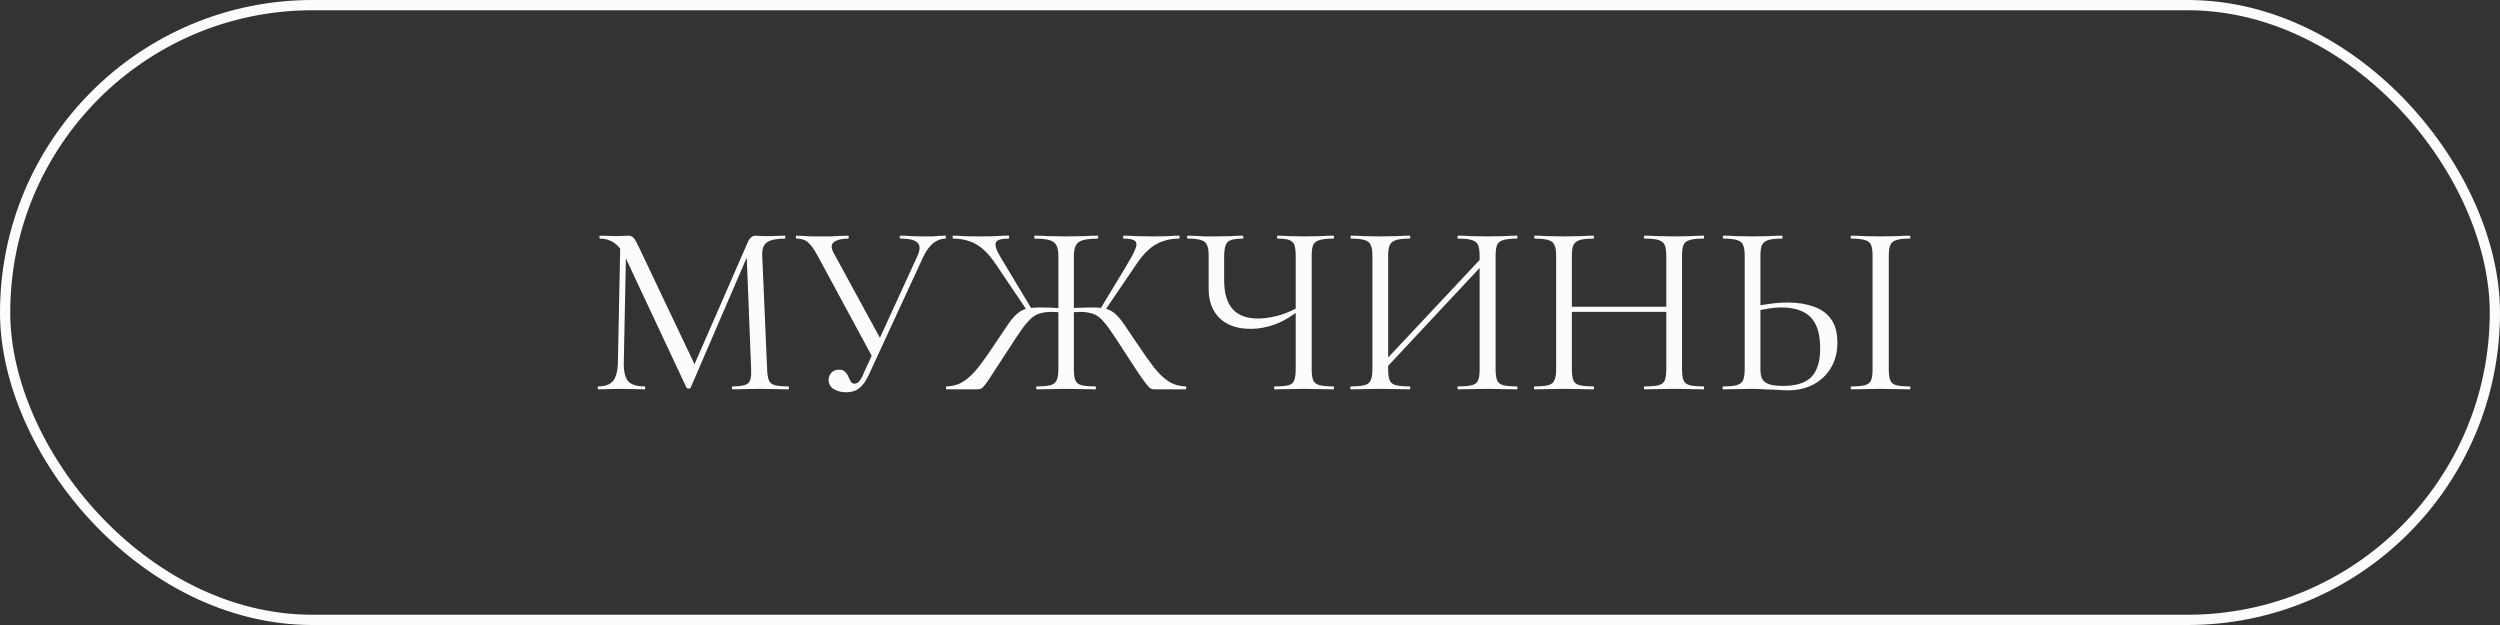
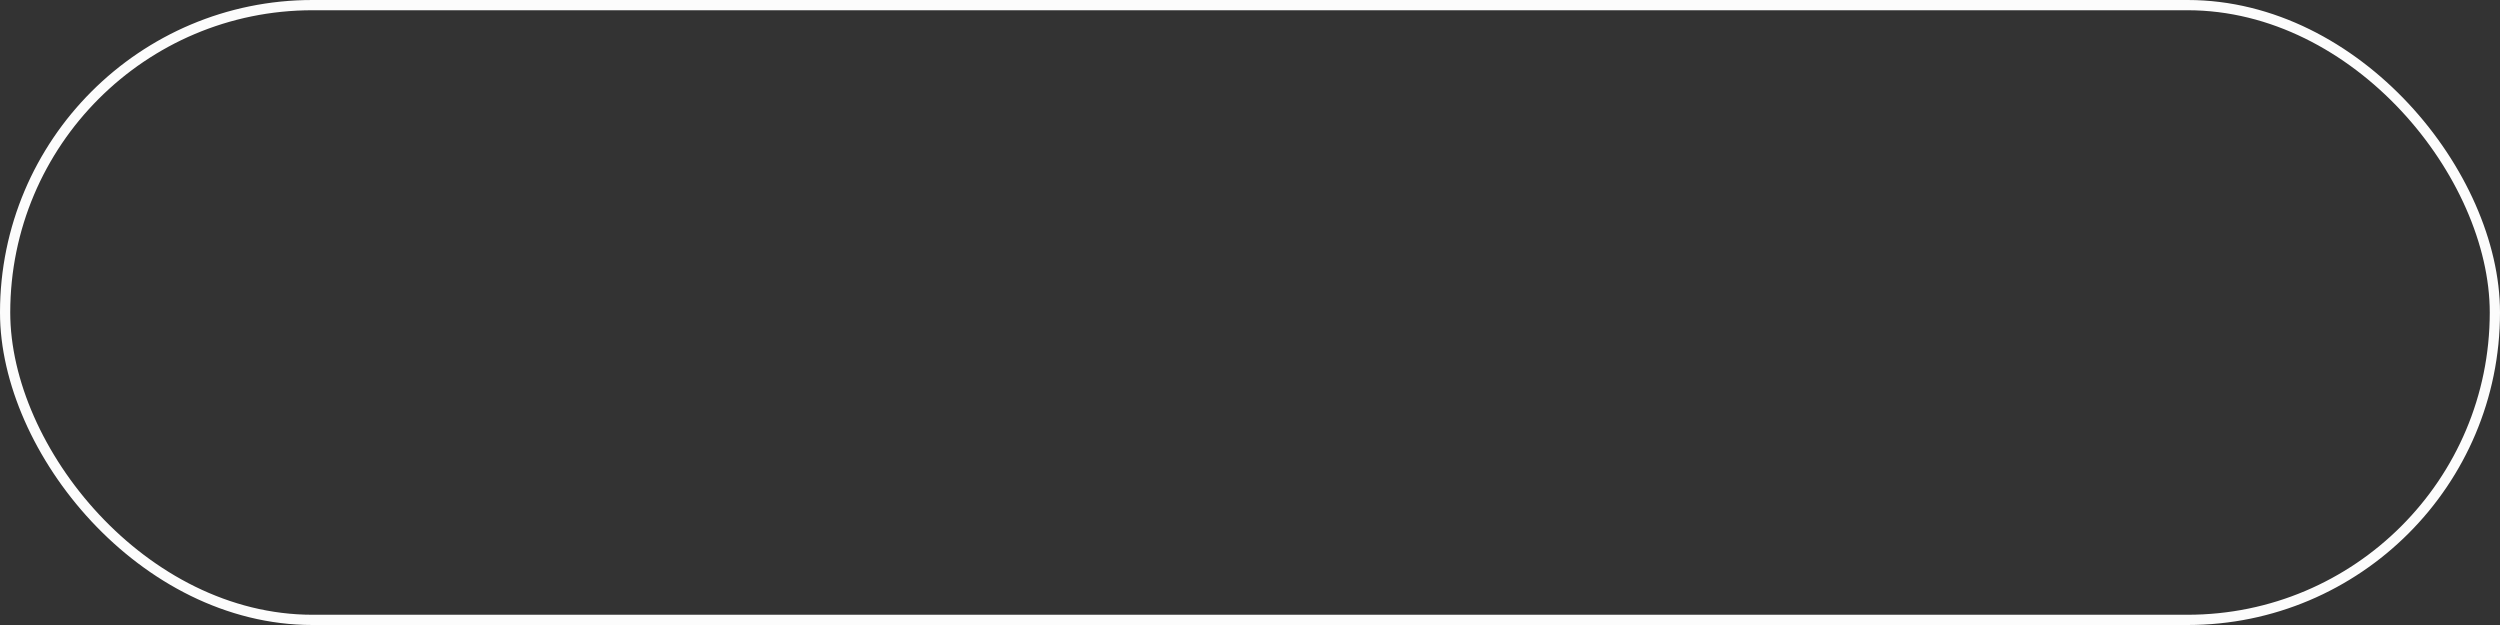
<svg xmlns="http://www.w3.org/2000/svg" width="244" height="61" viewBox="0 0 244 61" fill="none">
  <rect x="0" y="0" width="244" height="61" fill="#333333" stroke="none" />
-   <path d="M60.305 35.384L60.545 23.552L61.121 23.6L60.881 35.384C60.865 36.216 61.001 36.816 61.289 37.184C61.593 37.536 62.137 37.712 62.921 37.712C62.953 37.712 62.969 37.76 62.969 37.856C62.969 37.952 62.953 38 62.921 38C62.569 38 62.201 37.992 61.817 37.976C61.449 37.96 61.041 37.952 60.593 37.952C60.177 37.952 59.785 37.96 59.417 37.976C59.049 37.992 58.705 38 58.385 38C58.353 38 58.337 37.952 58.337 37.856C58.337 37.76 58.353 37.712 58.385 37.712C59.057 37.712 59.537 37.536 59.825 37.184C60.129 36.816 60.289 36.216 60.305 35.384ZM76.937 37.712C76.985 37.712 77.009 37.76 77.009 37.856C77.009 37.952 76.985 38 76.937 38C76.553 38 76.113 37.992 75.617 37.976C75.137 37.96 74.633 37.952 74.105 37.952C73.593 37.952 73.113 37.96 72.665 37.976C72.233 37.992 71.841 38 71.489 38C71.457 38 71.441 37.952 71.441 37.856C71.441 37.76 71.457 37.712 71.489 37.712C72.289 37.712 72.801 37.608 73.025 37.4C73.249 37.192 73.345 36.744 73.313 36.056L72.857 24.464L73.649 23.36L67.409 37.832C67.393 37.896 67.329 37.928 67.217 37.928C67.105 37.928 67.033 37.896 67.001 37.832L60.977 24.992C60.433 23.856 59.625 23.288 58.553 23.288C58.521 23.288 58.505 23.24 58.505 23.144C58.505 23.048 58.521 23 58.553 23C58.809 23 59.081 23.008 59.369 23.024C59.673 23.04 59.921 23.048 60.113 23.048C60.369 23.048 60.601 23.04 60.809 23.024C61.033 23.008 61.201 23 61.313 23C61.537 23 61.713 23.072 61.841 23.216C61.969 23.36 62.161 23.704 62.417 24.248L67.889 35.768L67.145 37.016L73.001 23.6C73.081 23.408 73.185 23.264 73.313 23.168C73.441 23.056 73.577 23 73.721 23C73.817 23 73.945 23.008 74.105 23.024C74.265 23.04 74.457 23.048 74.681 23.048C75.113 23.048 75.465 23.04 75.737 23.024C76.009 23.008 76.297 23 76.601 23C76.633 23 76.649 23.048 76.649 23.144C76.649 23.24 76.633 23.288 76.601 23.288C75.833 23.288 75.265 23.4 74.897 23.624C74.529 23.848 74.361 24.288 74.393 24.944L74.873 36.056C74.889 36.52 74.945 36.872 75.041 37.112C75.137 37.352 75.329 37.512 75.617 37.592C75.921 37.672 76.361 37.712 76.937 37.712ZM82.576 38.288C82.128 38.288 81.728 38.184 81.376 37.976C81.04 37.768 80.872 37.464 80.872 37.064C80.872 36.808 80.96 36.584 81.136 36.392C81.312 36.184 81.56 36.08 81.88 36.08C82.152 36.08 82.352 36.152 82.48 36.296C82.624 36.424 82.728 36.576 82.792 36.752C82.872 36.928 82.952 37.088 83.032 37.232C83.128 37.376 83.248 37.448 83.392 37.448C83.552 37.448 83.704 37.376 83.848 37.232C83.992 37.072 84.128 36.832 84.256 36.512L89.56 24.944C89.816 24.384 89.816 23.968 89.56 23.696C89.304 23.424 88.744 23.288 87.88 23.288C87.832 23.288 87.808 23.24 87.808 23.144C87.808 23.048 87.832 23 87.88 23C88.264 23 88.632 23.016 88.984 23.048C89.336 23.064 89.792 23.072 90.352 23.072C90.624 23.072 90.856 23.072 91.048 23.072C91.24 23.056 91.424 23.04 91.6 23.024C91.792 23.008 92.016 23 92.272 23C92.304 23 92.32 23.048 92.32 23.144C92.32 23.24 92.304 23.288 92.272 23.288C91.856 23.288 91.456 23.44 91.072 23.744C90.704 24.048 90.384 24.488 90.112 25.064L84.76 36.656C84.52 37.184 84.224 37.592 83.872 37.88C83.536 38.152 83.104 38.288 82.576 38.288ZM85.24 35.024L79.816 24.992C79.496 24.384 79.192 23.952 78.904 23.696C78.632 23.424 78.24 23.288 77.728 23.288C77.696 23.288 77.68 23.24 77.68 23.144C77.68 23.048 77.696 23 77.728 23C77.968 23 78.192 23.008 78.4 23.024C78.624 23.04 78.856 23.056 79.096 23.072C79.352 23.072 79.624 23.072 79.912 23.072C80.376 23.072 80.776 23.072 81.112 23.072C81.464 23.056 81.768 23.04 82.024 23.024C82.296 23.008 82.544 23 82.768 23C82.816 23 82.84 23.048 82.84 23.144C82.84 23.24 82.816 23.288 82.768 23.288C82.16 23.288 81.704 23.4 81.4 23.624C81.096 23.848 81.096 24.224 81.4 24.752L86.056 33.296L85.24 35.024ZM101.184 38C101.152 38 101.136 37.952 101.136 37.856C101.136 37.76 101.152 37.712 101.184 37.712C101.792 37.712 102.24 37.672 102.528 37.592C102.832 37.512 103.032 37.352 103.128 37.112C103.24 36.872 103.296 36.52 103.296 36.056V24.944C103.296 24.256 103.128 23.808 102.792 23.6C102.472 23.392 101.872 23.288 100.992 23.288C100.96 23.288 100.944 23.24 100.944 23.144C100.944 23.048 100.96 23 100.992 23C101.376 23 101.84 23.016 102.384 23.048C102.944 23.064 103.488 23.072 104.016 23.072C104.592 23.072 105.16 23.064 105.72 23.048C106.28 23.016 106.752 23 107.136 23C107.168 23 107.184 23.048 107.184 23.144C107.184 23.24 107.168 23.288 107.136 23.288C106.24 23.288 105.624 23.4 105.288 23.624C104.968 23.848 104.808 24.304 104.808 24.992V36.056C104.808 36.52 104.856 36.872 104.952 37.112C105.048 37.352 105.248 37.512 105.552 37.592C105.856 37.672 106.304 37.712 106.896 37.712C106.944 37.712 106.968 37.76 106.968 37.856C106.968 37.952 106.944 38 106.896 38C106.512 38 106.08 37.992 105.6 37.976C105.12 37.96 104.592 37.952 104.016 37.952C103.488 37.952 102.976 37.96 102.48 37.976C102 37.992 101.568 38 101.184 38ZM92.376 38C92.344 38 92.328 37.952 92.328 37.856C92.328 37.76 92.344 37.712 92.376 37.712C93 37.696 93.552 37.536 94.032 37.232C94.512 36.928 94.992 36.472 95.472 35.864C95.968 35.24 96.528 34.448 97.152 33.488C97.664 32.72 98.08 32.104 98.4 31.64C98.72 31.176 99.016 30.832 99.288 30.608C99.56 30.368 99.864 30.208 100.2 30.128C100.536 30.048 100.96 30.008 101.472 30.008C102.016 30.008 102.784 30.032 103.776 30.08L103.752 30.512C103.56 30.496 103.376 30.48 103.2 30.464C103.024 30.448 102.856 30.44 102.696 30.44C102.232 30.44 101.84 30.488 101.52 30.584C101.216 30.664 100.928 30.824 100.656 31.064C100.384 31.304 100.08 31.656 99.744 32.12C99.424 32.568 99.024 33.168 98.544 33.92C97.888 34.928 97.376 35.712 97.008 36.272C96.656 36.832 96.384 37.24 96.192 37.496C96 37.736 95.856 37.88 95.76 37.928C95.664 37.976 95.544 38 95.4 38H92.376ZM100.296 30.392L97.32 25.976C96.872 25.288 96.432 24.752 96 24.368C95.568 23.984 95.112 23.712 94.632 23.552C94.152 23.376 93.616 23.288 93.024 23.288C92.992 23.288 92.976 23.24 92.976 23.144C92.976 23.048 92.992 23 93.024 23C93.36 23 93.712 23.016 94.08 23.048C94.448 23.064 94.944 23.072 95.568 23.072C96.224 23.072 96.76 23.064 97.176 23.048C97.608 23.016 98.024 23 98.424 23C98.472 23 98.496 23.048 98.496 23.144C98.496 23.24 98.472 23.288 98.424 23.288C97.848 23.288 97.472 23.368 97.296 23.528C97.12 23.688 97.112 23.968 97.272 24.368C97.448 24.752 97.76 25.304 98.208 26.024L100.704 30.176L100.296 30.392ZM112.68 38C112.552 38 112.432 37.976 112.32 37.928C112.224 37.88 112.08 37.736 111.888 37.496C111.696 37.256 111.416 36.864 111.048 36.32C110.68 35.76 110.168 34.976 109.512 33.968C109.032 33.216 108.632 32.616 108.312 32.168C107.992 31.704 107.696 31.344 107.424 31.088C107.152 30.832 106.856 30.664 106.536 30.584C106.216 30.488 105.824 30.44 105.36 30.44C105.232 30.44 105.08 30.448 104.904 30.464C104.728 30.48 104.544 30.496 104.352 30.512L104.328 30.08C105.336 30.032 106.096 30.008 106.608 30.008C107.136 30.008 107.568 30.048 107.904 30.128C108.24 30.208 108.544 30.368 108.816 30.608C109.088 30.832 109.384 31.176 109.704 31.64C110.024 32.104 110.44 32.72 110.952 33.488C111.592 34.448 112.152 35.24 112.632 35.864C113.112 36.472 113.592 36.928 114.072 37.232C114.552 37.536 115.096 37.696 115.704 37.712C115.752 37.712 115.776 37.76 115.776 37.856C115.776 37.952 115.752 38 115.704 38H112.68ZM107.784 30.392L107.376 30.176L109.872 26.048C110.32 25.312 110.624 24.752 110.784 24.368C110.96 23.968 110.96 23.688 110.784 23.528C110.624 23.368 110.256 23.288 109.68 23.288C109.632 23.288 109.608 23.24 109.608 23.144C109.608 23.048 109.632 23 109.68 23C110.08 23 110.496 23.016 110.928 23.048C111.36 23.064 111.896 23.072 112.536 23.072C113.16 23.072 113.656 23.064 114.024 23.048C114.392 23.016 114.744 23 115.08 23C115.112 23 115.128 23.048 115.128 23.144C115.128 23.24 115.112 23.288 115.08 23.288C114.504 23.288 113.968 23.376 113.472 23.552C112.992 23.712 112.536 23.984 112.104 24.368C111.672 24.752 111.232 25.288 110.784 25.976L107.784 30.392ZM126.461 24.992C126.461 24.528 126.421 24.176 126.341 23.936C126.261 23.696 126.093 23.528 125.837 23.432C125.597 23.336 125.213 23.288 124.685 23.288C124.653 23.288 124.637 23.24 124.637 23.144C124.637 23.048 124.653 23 124.685 23C125.037 23 125.429 23.016 125.861 23.048C126.293 23.064 126.765 23.072 127.277 23.072C127.821 23.072 128.333 23.064 128.813 23.048C129.309 23.016 129.749 23 130.133 23C130.181 23 130.205 23.048 130.205 23.144C130.205 23.24 130.181 23.288 130.133 23.288C129.541 23.288 129.093 23.336 128.789 23.432C128.485 23.512 128.277 23.672 128.165 23.912C128.069 24.136 128.021 24.48 128.021 24.944V36.056C128.021 36.52 128.069 36.872 128.165 37.112C128.277 37.352 128.485 37.512 128.789 37.592C129.093 37.672 129.541 37.712 130.133 37.712C130.181 37.712 130.205 37.76 130.205 37.856C130.205 37.952 130.181 38 130.133 38C129.749 38 129.309 37.992 128.813 37.976C128.333 37.96 127.821 37.952 127.277 37.952C126.717 37.952 126.197 37.96 125.717 37.976C125.237 37.992 124.805 38 124.421 38C124.373 38 124.349 37.952 124.349 37.856C124.349 37.76 124.373 37.712 124.421 37.712C125.029 37.712 125.477 37.672 125.765 37.592C126.053 37.512 126.237 37.352 126.317 37.112C126.413 36.872 126.461 36.52 126.461 36.056V24.992ZM127.037 30.104C126.173 30.808 125.325 31.32 124.493 31.64C123.677 31.944 122.869 32.096 122.069 32.096C120.773 32.096 119.765 31.752 119.045 31.064C118.325 30.36 117.965 29.408 117.965 28.208V24.944C117.965 24.48 117.909 24.136 117.797 23.912C117.701 23.672 117.509 23.512 117.221 23.432C116.933 23.336 116.501 23.288 115.925 23.288C115.877 23.288 115.853 23.24 115.853 23.144C115.853 23.048 115.877 23 115.925 23C116.181 23 116.437 23.008 116.693 23.024C116.949 23.04 117.237 23.056 117.557 23.072C117.893 23.072 118.261 23.072 118.661 23.072C119.237 23.072 119.733 23.064 120.149 23.048C120.581 23.016 120.957 23 121.277 23C121.325 23 121.349 23.048 121.349 23.144C121.349 23.24 121.325 23.288 121.277 23.288C120.525 23.288 120.037 23.4 119.813 23.624C119.589 23.848 119.477 24.304 119.477 24.992V27.368C119.477 28.6 119.749 29.528 120.293 30.152C120.837 30.776 121.669 31.088 122.789 31.088C123.301 31.088 123.901 31.008 124.589 30.848C125.293 30.672 126.037 30.368 126.821 29.936L127.037 30.104ZM134.956 36.272L134.548 35.888L145.108 24.632L145.492 24.992L134.956 36.272ZM131.836 38C131.804 38 131.788 37.952 131.788 37.856C131.788 37.76 131.804 37.712 131.836 37.712C132.428 37.712 132.876 37.672 133.18 37.592C133.484 37.512 133.684 37.352 133.78 37.112C133.892 36.872 133.948 36.52 133.948 36.056V24.944C133.948 24.48 133.892 24.136 133.78 23.912C133.684 23.672 133.484 23.512 133.18 23.432C132.892 23.336 132.452 23.288 131.86 23.288C131.828 23.288 131.812 23.24 131.812 23.144C131.812 23.048 131.828 23 131.86 23C132.244 23 132.676 23.016 133.156 23.048C133.652 23.064 134.164 23.072 134.692 23.072C135.284 23.072 135.82 23.064 136.3 23.048C136.78 23.016 137.212 23 137.596 23C137.628 23 137.644 23.048 137.644 23.144C137.644 23.24 137.628 23.288 137.596 23.288C137.004 23.288 136.556 23.336 136.252 23.432C135.948 23.528 135.74 23.696 135.628 23.936C135.532 24.176 135.484 24.528 135.484 24.992V36.056C135.484 36.52 135.532 36.872 135.628 37.112C135.724 37.352 135.924 37.512 136.228 37.592C136.548 37.672 137.004 37.712 137.596 37.712C137.628 37.712 137.644 37.76 137.644 37.856C137.644 37.952 137.628 38 137.596 38C137.196 38 136.756 37.992 136.276 37.976C135.812 37.96 135.284 37.952 134.692 37.952C134.164 37.952 133.652 37.96 133.156 37.976C132.66 37.992 132.22 38 131.836 38ZM142.3 38C142.268 38 142.252 37.952 142.252 37.856C142.252 37.76 142.268 37.712 142.3 37.712C142.924 37.712 143.38 37.672 143.668 37.592C143.972 37.512 144.172 37.352 144.268 37.112C144.364 36.872 144.412 36.52 144.412 36.056V24.992C144.412 24.528 144.364 24.176 144.268 23.936C144.172 23.696 143.972 23.528 143.668 23.432C143.38 23.336 142.924 23.288 142.3 23.288C142.268 23.288 142.252 23.24 142.252 23.144C142.252 23.048 142.268 23 142.3 23C142.7 23 143.132 23.016 143.596 23.048C144.076 23.064 144.612 23.072 145.204 23.072C145.732 23.072 146.244 23.064 146.74 23.048C147.236 23.016 147.676 23 148.06 23C148.092 23 148.108 23.048 148.108 23.144C148.108 23.24 148.092 23.288 148.06 23.288C147.468 23.288 147.02 23.336 146.716 23.432C146.412 23.512 146.212 23.672 146.116 23.912C146.02 24.136 145.972 24.48 145.972 24.944V36.056C145.972 36.52 146.02 36.872 146.116 37.112C146.212 37.352 146.412 37.512 146.716 37.592C147.02 37.672 147.468 37.712 148.06 37.712C148.092 37.712 148.108 37.76 148.108 37.856C148.108 37.952 148.092 38 148.06 38C147.676 38 147.236 37.992 146.74 37.976C146.244 37.96 145.732 37.952 145.204 37.952C144.612 37.952 144.076 37.96 143.596 37.976C143.132 37.992 142.7 38 142.3 38ZM162.63 24.992C162.63 24.528 162.582 24.176 162.486 23.936C162.39 23.696 162.19 23.528 161.886 23.432C161.598 23.336 161.142 23.288 160.518 23.288C160.47 23.288 160.446 23.24 160.446 23.144C160.446 23.048 160.47 23 160.518 23C160.902 23 161.334 23.016 161.814 23.048C162.294 23.064 162.83 23.072 163.422 23.072C163.95 23.072 164.462 23.064 164.958 23.048C165.454 23.016 165.886 23 166.254 23C166.302 23 166.326 23.048 166.326 23.144C166.326 23.24 166.302 23.288 166.254 23.288C165.662 23.288 165.214 23.336 164.91 23.432C164.606 23.512 164.406 23.672 164.31 23.912C164.214 24.136 164.166 24.48 164.166 24.944V36.056C164.166 36.52 164.214 36.872 164.31 37.112C164.406 37.352 164.606 37.512 164.91 37.592C165.214 37.672 165.662 37.712 166.254 37.712C166.302 37.712 166.326 37.76 166.326 37.856C166.326 37.952 166.302 38 166.254 38C165.886 38 165.454 37.992 164.958 37.976C164.462 37.96 163.95 37.952 163.422 37.952C162.83 37.952 162.294 37.96 161.814 37.976C161.334 37.992 160.902 38 160.518 38C160.47 38 160.446 37.952 160.446 37.856C160.446 37.76 160.47 37.712 160.518 37.712C161.142 37.712 161.598 37.672 161.886 37.592C162.19 37.512 162.39 37.352 162.486 37.112C162.582 36.872 162.63 36.52 162.63 36.056V24.992ZM152.574 30.44V29.936H163.302V30.44H152.574ZM151.878 36.056V24.944C151.878 24.48 151.822 24.136 151.71 23.912C151.614 23.672 151.414 23.512 151.11 23.432C150.822 23.336 150.382 23.288 149.79 23.288C149.758 23.288 149.742 23.24 149.742 23.144C149.742 23.048 149.758 23 149.79 23C150.174 23 150.606 23.016 151.086 23.048C151.582 23.064 152.094 23.072 152.622 23.072C153.214 23.072 153.75 23.064 154.23 23.048C154.71 23.016 155.142 23 155.526 23C155.558 23 155.574 23.048 155.574 23.144C155.574 23.24 155.558 23.288 155.526 23.288C154.934 23.288 154.486 23.336 154.182 23.432C153.878 23.528 153.67 23.696 153.558 23.936C153.462 24.176 153.414 24.528 153.414 24.992V36.056C153.414 36.52 153.462 36.872 153.558 37.112C153.654 37.352 153.854 37.512 154.158 37.592C154.478 37.672 154.934 37.712 155.526 37.712C155.558 37.712 155.574 37.76 155.574 37.856C155.574 37.952 155.558 38 155.526 38C155.126 38 154.686 37.992 154.206 37.976C153.742 37.96 153.214 37.952 152.622 37.952C152.094 37.952 151.582 37.96 151.086 37.976C150.59 37.992 150.15 38 149.766 38C149.734 38 149.718 37.952 149.718 37.856C149.718 37.76 149.734 37.712 149.766 37.712C150.358 37.712 150.806 37.672 151.11 37.592C151.414 37.512 151.614 37.352 151.71 37.112C151.822 36.872 151.878 36.52 151.878 36.056ZM174.481 38.096C174.209 38.096 173.865 38.08 173.449 38.048C173.049 38.032 172.633 38.016 172.201 38C171.769 37.968 171.369 37.952 171.001 37.952C170.489 37.952 169.985 37.96 169.489 37.976C169.009 37.992 168.569 38 168.169 38C168.137 38 168.121 37.952 168.121 37.856C168.121 37.76 168.137 37.712 168.169 37.712C168.761 37.712 169.201 37.672 169.489 37.592C169.793 37.512 170.001 37.36 170.113 37.136C170.225 36.896 170.281 36.536 170.281 36.056V24.944C170.281 24.464 170.225 24.112 170.113 23.888C170.017 23.664 169.825 23.512 169.537 23.432C169.249 23.336 168.809 23.288 168.217 23.288C168.169 23.288 168.145 23.24 168.145 23.144C168.145 23.048 168.169 23 168.217 23C168.601 23 169.025 23.016 169.489 23.048C169.953 23.064 170.457 23.072 171.001 23.072C171.577 23.072 172.113 23.064 172.609 23.048C173.105 23.016 173.537 23 173.905 23C173.953 23 173.977 23.048 173.977 23.144C173.977 23.24 173.953 23.288 173.905 23.288C173.313 23.288 172.865 23.336 172.561 23.432C172.273 23.528 172.073 23.696 171.961 23.936C171.865 24.16 171.817 24.512 171.817 24.992V36.056C171.817 36.392 171.865 36.68 171.961 36.92C172.073 37.16 172.281 37.344 172.585 37.472C172.905 37.6 173.377 37.664 174.001 37.664C175.313 37.664 176.249 37.368 176.809 36.776C177.369 36.168 177.649 35.256 177.649 34.04C177.649 33.032 177.497 32.232 177.193 31.64C176.889 31.048 176.457 30.632 175.897 30.392C175.337 30.136 174.673 30.008 173.905 30.008C173.457 30.008 173.001 30.048 172.537 30.128C172.073 30.192 171.617 30.288 171.169 30.416L171.121 29.936C171.665 29.808 172.217 29.712 172.777 29.648C173.337 29.568 173.913 29.528 174.505 29.528C175.433 29.528 176.257 29.656 176.977 29.912C177.713 30.152 178.289 30.56 178.705 31.136C179.121 31.696 179.329 32.472 179.329 33.464C179.329 34.376 179.121 35.184 178.705 35.888C178.305 36.576 177.737 37.12 177.001 37.52C176.281 37.904 175.441 38.096 174.481 38.096ZM184.345 36.056C184.345 36.52 184.393 36.872 184.489 37.112C184.585 37.352 184.777 37.512 185.065 37.592C185.369 37.672 185.809 37.712 186.385 37.712C186.433 37.712 186.457 37.76 186.457 37.856C186.457 37.952 186.433 38 186.385 38C186.001 38 185.569 37.992 185.089 37.976C184.625 37.96 184.105 37.952 183.529 37.952C183.001 37.952 182.489 37.96 181.993 37.976C181.513 37.992 181.081 38 180.697 38C180.649 38 180.625 37.952 180.625 37.856C180.625 37.76 180.649 37.712 180.697 37.712C181.273 37.712 181.713 37.672 182.017 37.592C182.321 37.512 182.521 37.352 182.617 37.112C182.713 36.872 182.761 36.52 182.761 36.056V24.944C182.761 24.48 182.713 24.136 182.617 23.912C182.521 23.672 182.321 23.512 182.017 23.432C181.713 23.336 181.273 23.288 180.697 23.288C180.649 23.288 180.625 23.24 180.625 23.144C180.625 23.048 180.649 23 180.697 23C181.081 23 181.513 23.016 181.993 23.048C182.489 23.064 183.001 23.072 183.529 23.072C184.105 23.072 184.633 23.064 185.113 23.048C185.593 23.016 186.017 23 186.385 23C186.433 23 186.457 23.048 186.457 23.144C186.457 23.24 186.433 23.288 186.385 23.288C185.809 23.288 185.369 23.336 185.065 23.432C184.777 23.528 184.585 23.696 184.489 23.936C184.393 24.176 184.345 24.528 184.345 24.992V36.056Z" fill="#FCFCFC" />
  <rect x="0.5" y="0.5" width="243" height="60" rx="30" stroke="#FCFCFC" />
</svg>